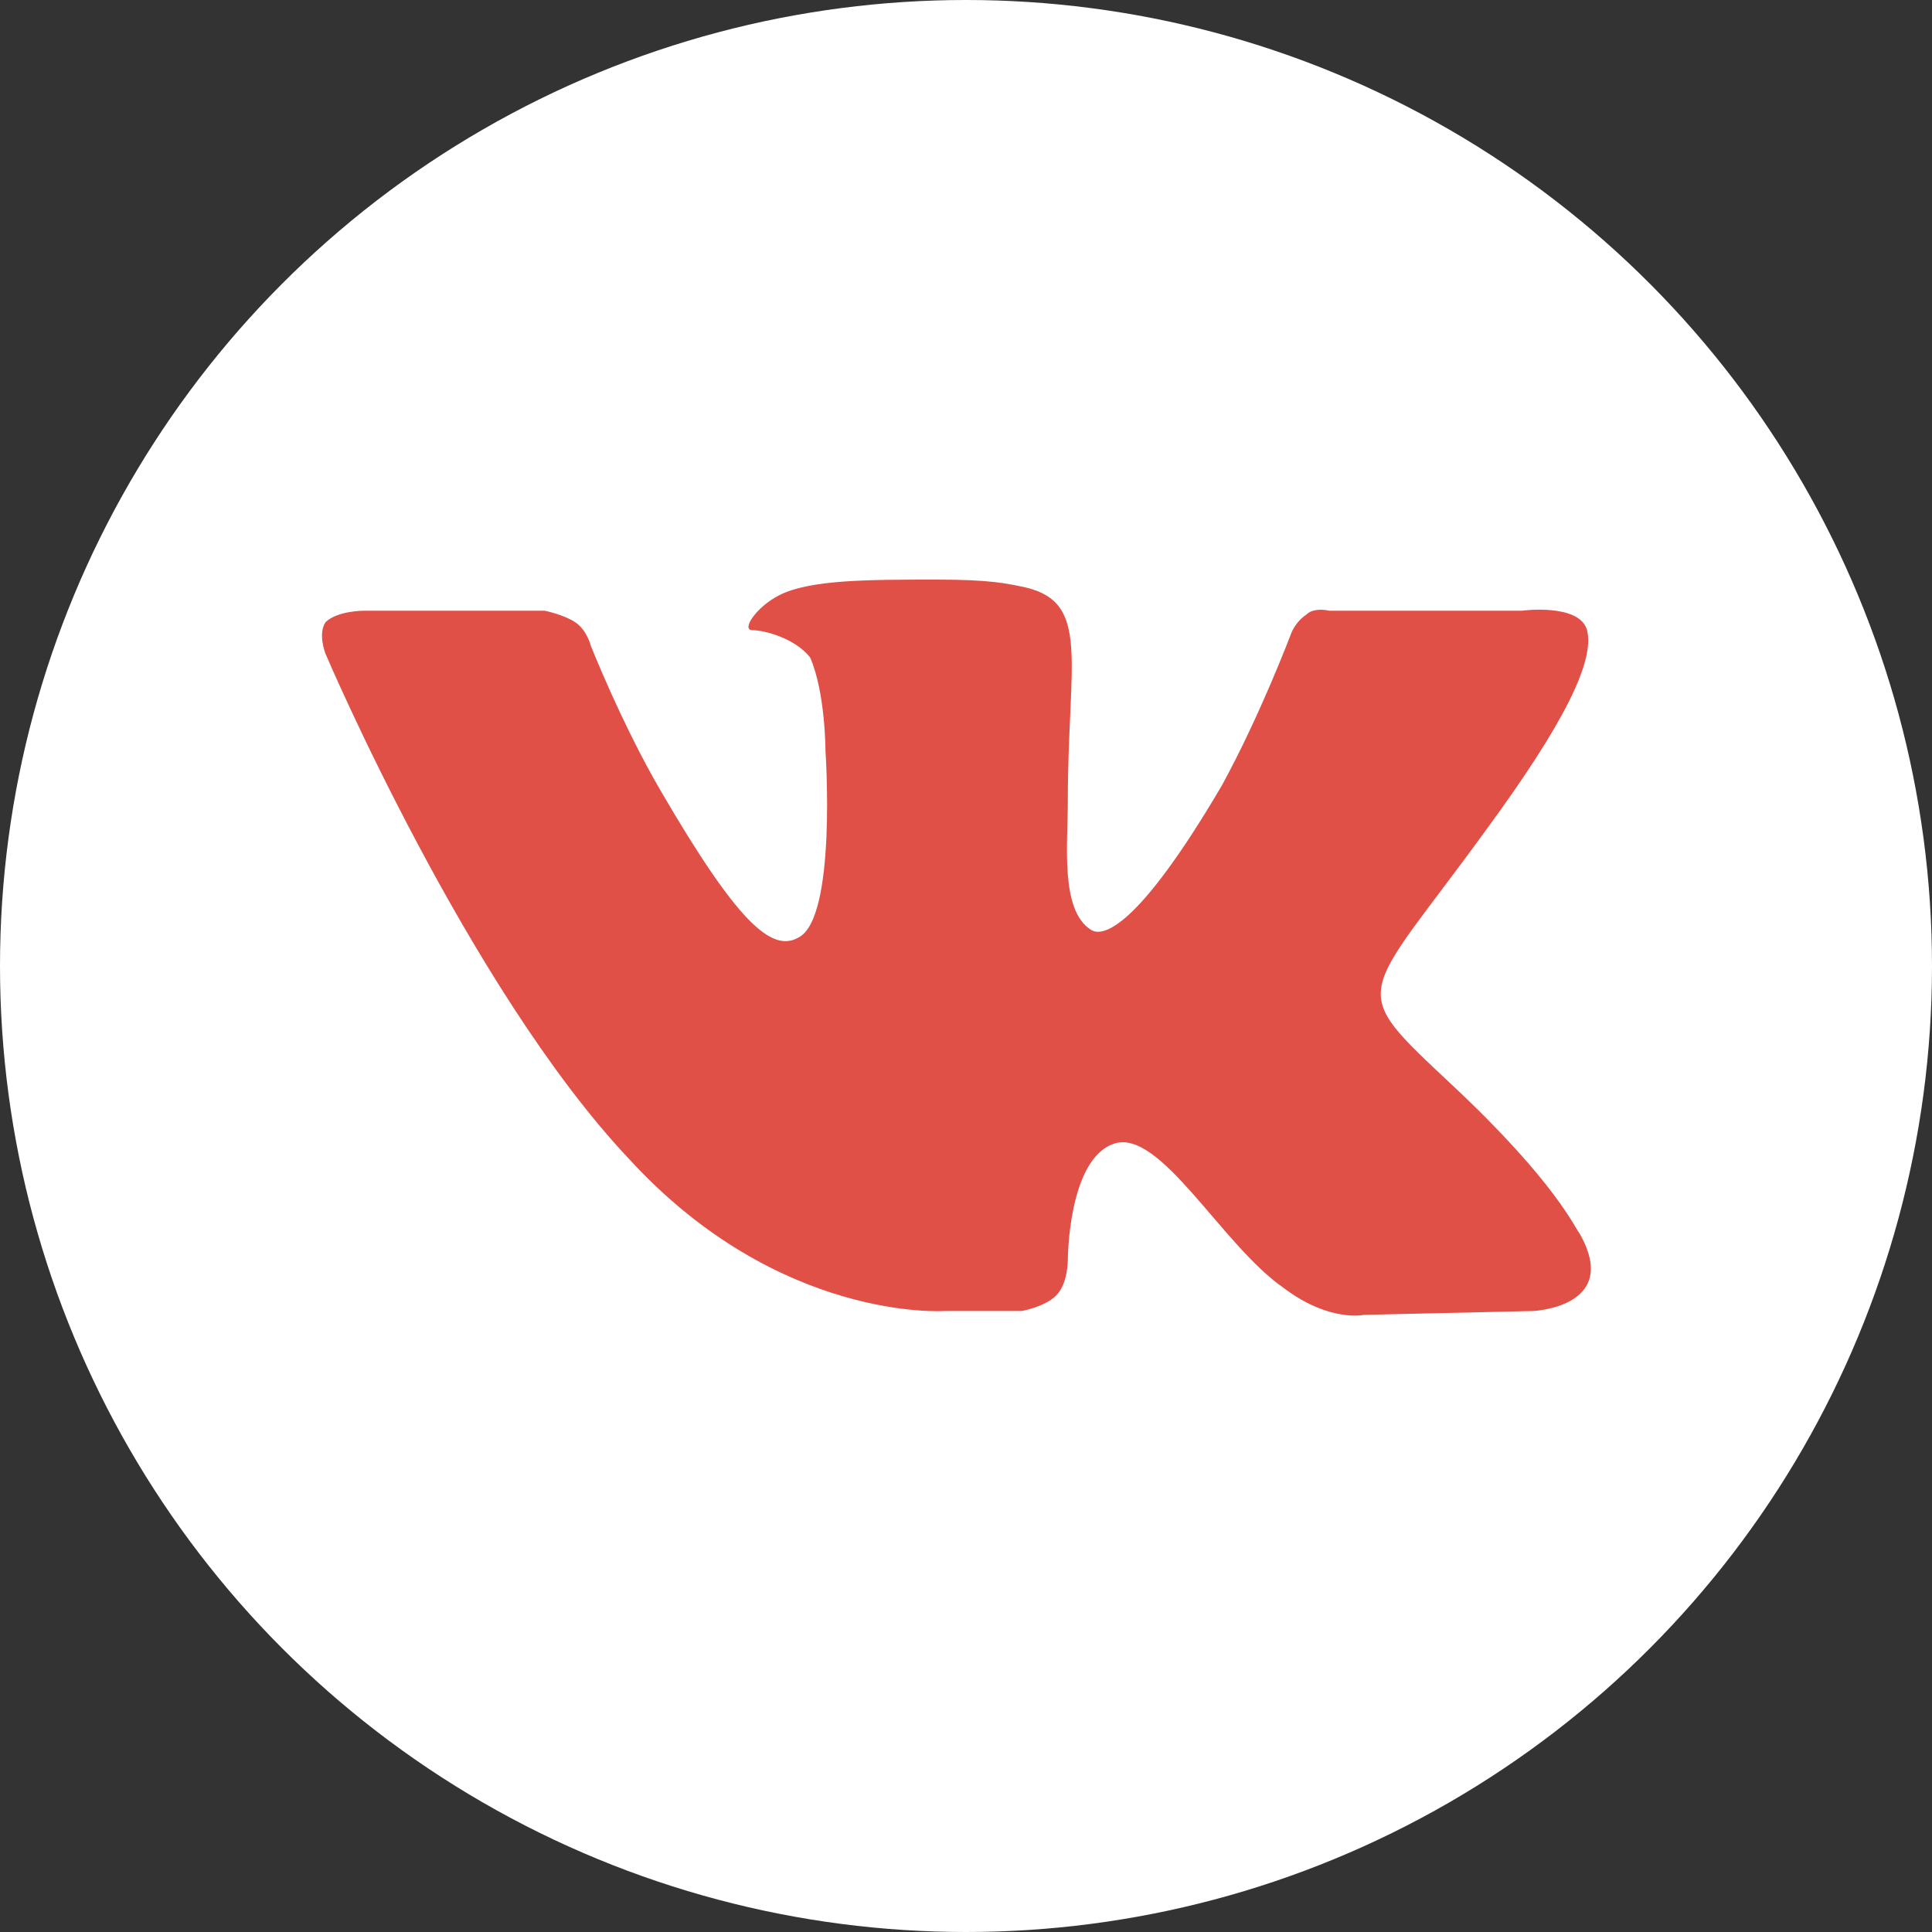
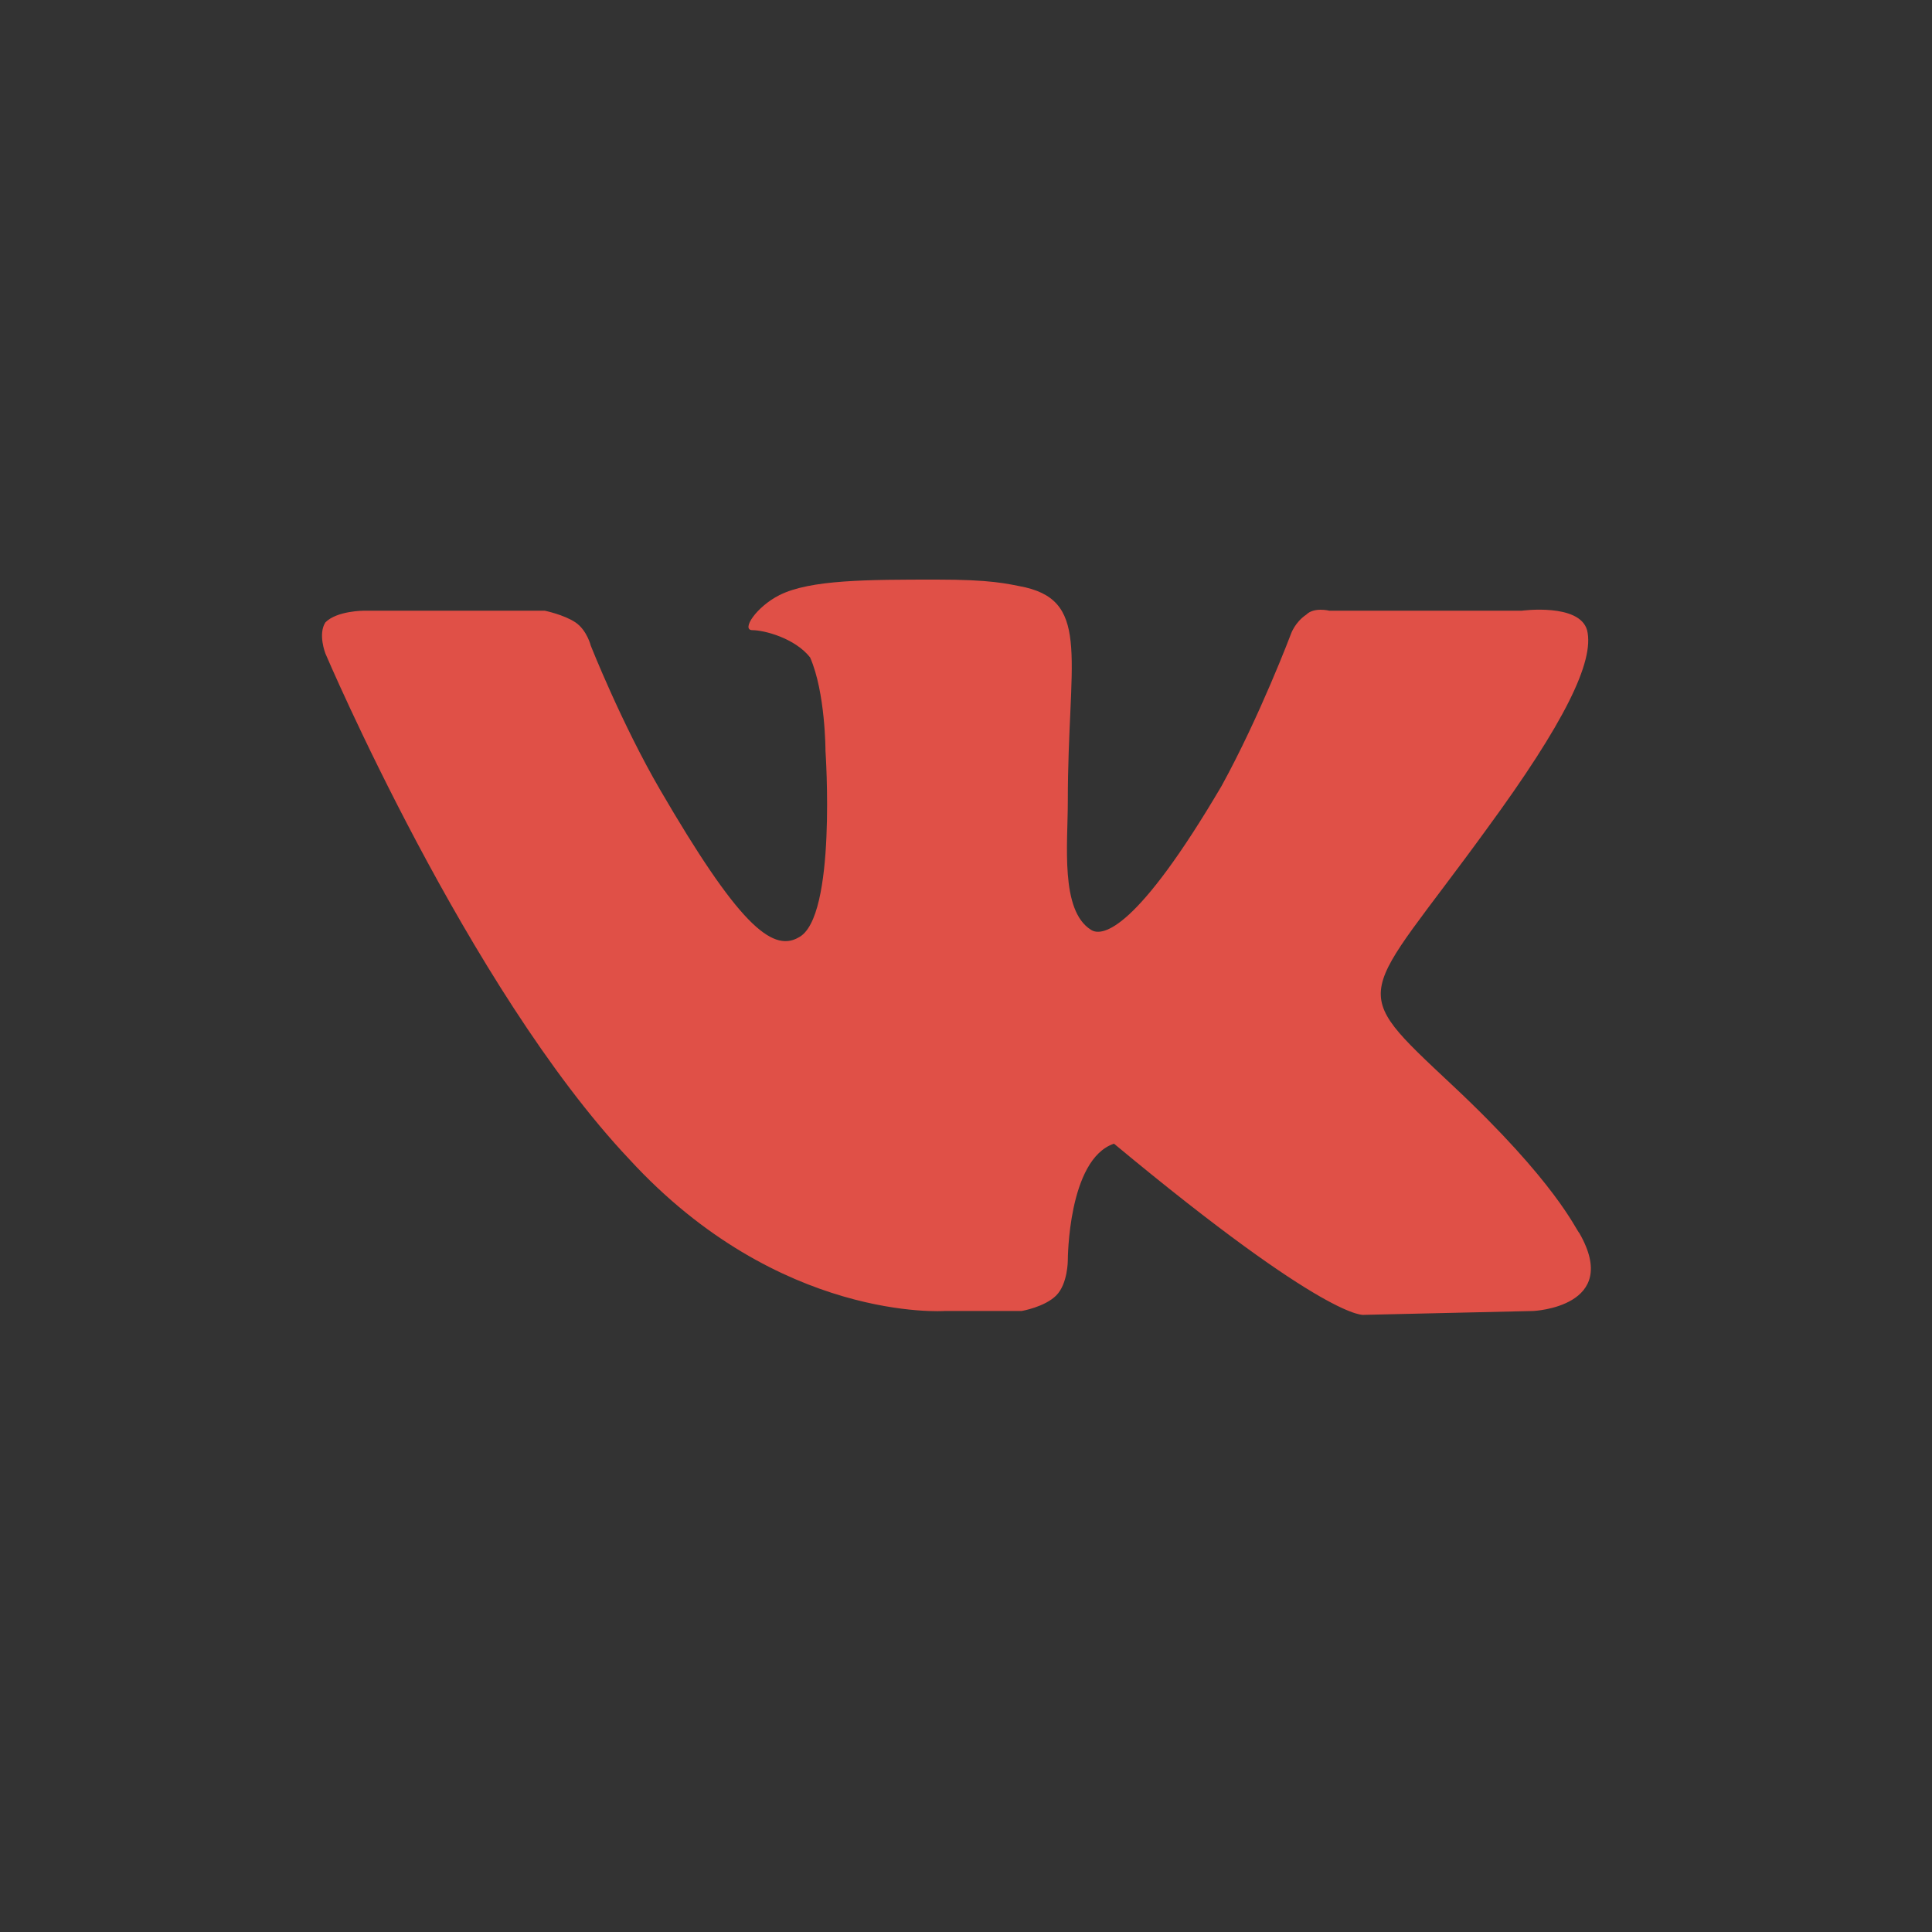
<svg xmlns="http://www.w3.org/2000/svg" width="30" height="30" viewBox="0 0 30 30" fill="none">
  <rect x="0" y="0" width="30" height="30" fill="#333333" stroke="none" />
-   <circle cx="15" cy="15" r="15" fill="white" />
-   <path fill-rule="evenodd" clip-rule="evenodd" d="M14.669 20.357H15.864C15.864 20.357 16.222 20.296 16.402 20.115C16.581 19.934 16.581 19.571 16.581 19.571C16.581 19.571 16.581 18.001 17.298 17.759C18.014 17.517 18.97 19.33 19.926 19.994C20.642 20.538 21.18 20.417 21.18 20.417L23.808 20.357C23.808 20.357 25.182 20.296 24.525 19.149C24.465 19.088 24.166 18.363 22.554 16.853C20.881 15.282 21.12 15.585 23.091 12.866C24.286 11.235 24.764 10.269 24.644 9.785C24.525 9.362 23.629 9.483 23.629 9.483H20.642C20.642 9.483 20.404 9.423 20.284 9.544C20.105 9.664 20.045 9.846 20.045 9.846C20.045 9.846 19.567 11.114 18.97 12.202C17.656 14.437 17.118 14.557 16.939 14.437C16.461 14.135 16.581 13.108 16.581 12.443C16.581 10.269 16.939 9.362 15.924 9.121C15.625 9.06 15.386 9 14.55 9C13.475 9 12.579 9 12.101 9.242C11.743 9.423 11.504 9.785 11.683 9.785C11.862 9.785 12.34 9.906 12.579 10.208C12.818 10.752 12.818 11.658 12.818 11.658C12.818 11.658 12.997 14.255 12.4 14.557C11.982 14.799 11.444 14.316 10.249 12.262C9.652 11.235 9.174 10.027 9.174 10.027C9.174 10.027 9.115 9.785 8.935 9.664C8.756 9.544 8.458 9.483 8.458 9.483H5.65C5.65 9.483 5.232 9.483 5.053 9.664C4.934 9.846 5.053 10.148 5.053 10.148C5.053 10.148 7.263 15.343 9.772 18.001C12.101 20.538 14.669 20.357 14.669 20.357Z" fill="#E05047" />
+   <path fill-rule="evenodd" clip-rule="evenodd" d="M14.669 20.357H15.864C15.864 20.357 16.222 20.296 16.402 20.115C16.581 19.934 16.581 19.571 16.581 19.571C16.581 19.571 16.581 18.001 17.298 17.759C20.642 20.538 21.18 20.417 21.18 20.417L23.808 20.357C23.808 20.357 25.182 20.296 24.525 19.149C24.465 19.088 24.166 18.363 22.554 16.853C20.881 15.282 21.12 15.585 23.091 12.866C24.286 11.235 24.764 10.269 24.644 9.785C24.525 9.362 23.629 9.483 23.629 9.483H20.642C20.642 9.483 20.404 9.423 20.284 9.544C20.105 9.664 20.045 9.846 20.045 9.846C20.045 9.846 19.567 11.114 18.97 12.202C17.656 14.437 17.118 14.557 16.939 14.437C16.461 14.135 16.581 13.108 16.581 12.443C16.581 10.269 16.939 9.362 15.924 9.121C15.625 9.06 15.386 9 14.55 9C13.475 9 12.579 9 12.101 9.242C11.743 9.423 11.504 9.785 11.683 9.785C11.862 9.785 12.34 9.906 12.579 10.208C12.818 10.752 12.818 11.658 12.818 11.658C12.818 11.658 12.997 14.255 12.4 14.557C11.982 14.799 11.444 14.316 10.249 12.262C9.652 11.235 9.174 10.027 9.174 10.027C9.174 10.027 9.115 9.785 8.935 9.664C8.756 9.544 8.458 9.483 8.458 9.483H5.65C5.65 9.483 5.232 9.483 5.053 9.664C4.934 9.846 5.053 10.148 5.053 10.148C5.053 10.148 7.263 15.343 9.772 18.001C12.101 20.538 14.669 20.357 14.669 20.357Z" fill="#E05047" />
</svg>